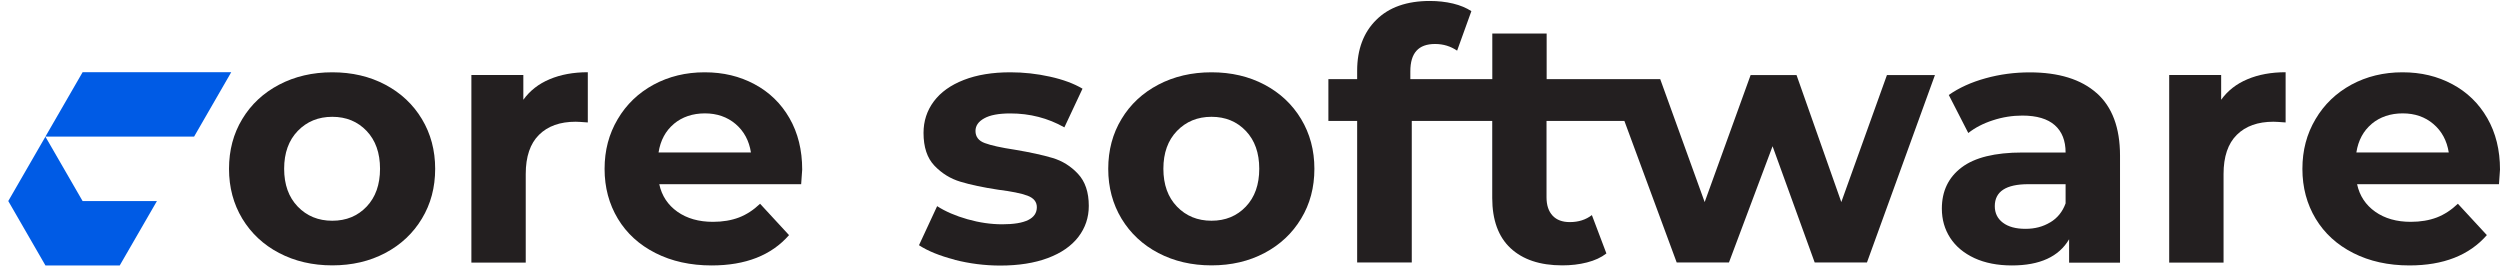
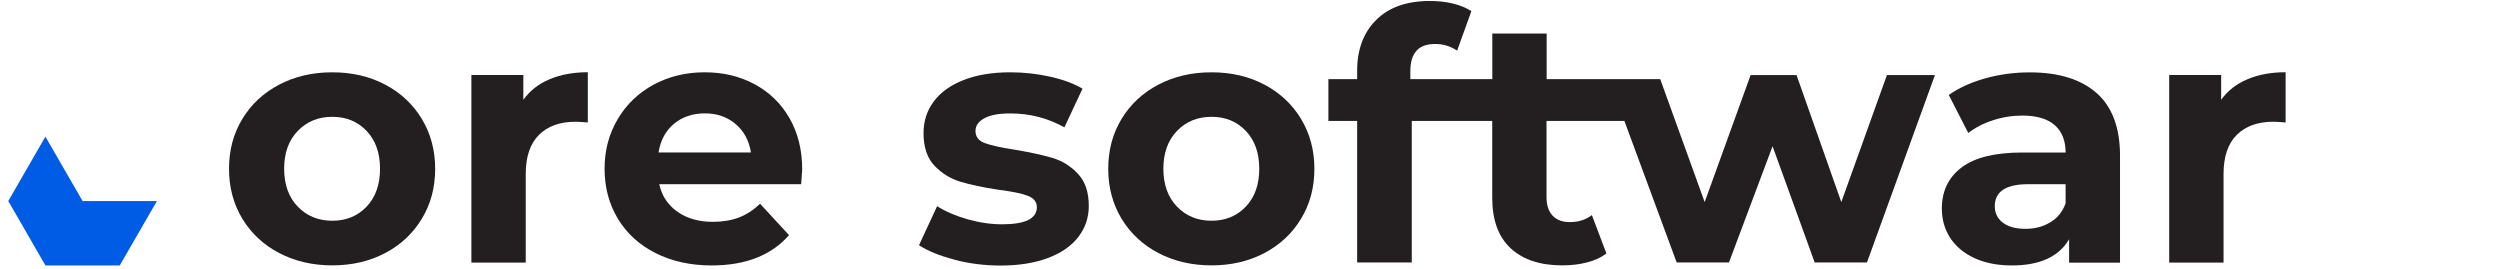
<svg xmlns="http://www.w3.org/2000/svg" width="251" height="27" viewBox="0 0 251 27" fill="none">
  <path d="M95.838 26.07C94.348 25.687 93.151 25.199 92.267 24.62L94.088 20.698C94.927 21.238 95.942 21.673 97.132 22.012C98.322 22.35 99.487 22.519 100.632 22.519C102.941 22.519 104.099 21.947 104.099 20.802C104.099 20.268 103.786 19.878 103.155 19.644C102.524 19.41 101.555 19.215 100.248 19.052C98.706 18.818 97.438 18.551 96.43 18.245C95.428 17.946 94.556 17.406 93.821 16.639C93.086 15.871 92.722 14.772 92.722 13.347C92.722 12.157 93.067 11.103 93.756 10.179C94.446 9.256 95.447 8.54 96.768 8.026C98.088 7.512 99.643 7.259 101.438 7.259C102.772 7.259 104.092 7.402 105.412 7.695C106.733 7.987 107.819 8.391 108.684 8.904L106.863 12.788C105.204 11.851 103.396 11.389 101.438 11.389C100.274 11.389 99.396 11.552 98.81 11.884C98.225 12.209 97.939 12.632 97.939 13.146C97.939 13.731 98.251 14.141 98.882 14.368C99.513 14.603 100.515 14.824 101.893 15.032C103.435 15.292 104.69 15.565 105.673 15.858C106.655 16.151 107.507 16.678 108.229 17.452C108.951 18.219 109.315 19.299 109.315 20.672C109.315 21.842 108.964 22.877 108.268 23.787C107.566 24.698 106.544 25.407 105.204 25.908C103.864 26.409 102.271 26.662 100.43 26.662C98.869 26.662 97.34 26.467 95.844 26.084L95.838 26.07Z" fill="#231F20" />
  <path d="M116.295 25.401C114.721 24.574 113.492 23.423 112.601 21.953C111.716 20.483 111.267 18.818 111.267 16.951C111.267 15.084 111.709 13.419 112.601 11.949C113.485 10.479 114.721 9.327 116.295 8.501C117.869 7.675 119.652 7.259 121.636 7.259C123.619 7.259 125.395 7.675 126.956 8.501C128.517 9.327 129.747 10.479 130.631 11.949C131.516 13.419 131.965 15.084 131.965 16.951C131.965 18.818 131.523 20.483 130.631 21.953C129.747 23.423 128.517 24.574 126.956 25.401C125.395 26.227 123.619 26.643 121.636 26.643C119.652 26.643 117.876 26.227 116.295 25.401ZM125.083 20.743C125.981 19.8 126.429 18.532 126.429 16.944C126.429 15.357 125.981 14.089 125.083 13.146C124.185 12.202 123.034 11.727 121.636 11.727C120.237 11.727 119.079 12.202 118.169 13.146C117.258 14.089 116.803 15.357 116.803 16.944C116.803 18.532 117.258 19.8 118.169 20.743C119.079 21.686 120.231 22.161 121.636 22.161C123.041 22.161 124.185 21.686 125.083 20.743Z" fill="#231F20" />
  <path d="M194.267 7.539L187.443 26.35H182.194L177.966 14.681L173.588 26.35H168.339L163.09 12.144H155.271V19.813C155.271 20.6 155.473 21.212 155.883 21.654C156.293 22.09 156.871 22.298 157.606 22.298C158.485 22.298 159.213 22.064 159.825 21.595L161.282 25.446C160.755 25.856 160.117 26.149 159.33 26.35C158.543 26.552 157.724 26.643 156.852 26.643C154.608 26.643 152.884 26.058 151.661 24.919C150.438 23.781 149.82 22.09 149.82 19.872V12.144H141.742V26.35H136.258V12.144H133.37V7.942H136.258V7.096C136.258 4.969 136.902 3.245 138.184 1.99C139.439 0.735 141.247 0.097 143.55 0.097C144.369 0.097 145.157 0.182 145.885 0.357C146.614 0.533 147.225 0.793 147.726 1.118L146.295 5.086C145.651 4.65 144.922 4.416 144.077 4.416C142.412 4.416 141.598 5.32 141.598 7.161V7.948H149.827V3.369H155.284V7.948H166.687L171.149 20.288L175.761 7.539H180.373L184.867 20.288L189.447 7.539H194.286H194.267Z" fill="#231F20" />
  <path d="M210.502 9.341C212.063 10.726 212.85 12.821 212.85 15.624V26.37H207.738V24.022C206.71 25.772 204.797 26.65 201.994 26.65C200.55 26.65 199.295 26.402 198.234 25.915C197.174 25.42 196.361 24.744 195.802 23.885C195.242 23.02 194.962 22.044 194.962 20.945C194.962 19.195 195.619 17.816 196.94 16.815C198.26 15.813 200.296 15.312 203.048 15.312H207.386C207.386 14.122 207.022 13.204 206.3 12.567C205.578 11.93 204.492 11.604 203.041 11.604C202.039 11.604 201.051 11.76 200.082 12.079C199.112 12.391 198.293 12.821 197.616 13.354L195.658 9.536C196.686 8.814 197.916 8.254 199.353 7.858C200.784 7.461 202.261 7.266 203.783 7.266C206.697 7.266 208.941 7.962 210.502 9.347V9.341ZM205.845 22.324C206.567 21.895 207.081 21.257 207.386 20.418V18.493H203.64C201.402 18.493 200.277 19.228 200.277 20.698C200.277 21.4 200.55 21.953 201.096 22.363C201.643 22.773 202.397 22.975 203.353 22.975C204.31 22.975 205.116 22.76 205.838 22.324H205.845Z" fill="#231F20" />
  <path d="M225.645 7.955C226.751 7.487 228.032 7.252 229.476 7.252V12.294C228.871 12.248 228.461 12.222 228.253 12.222C226.692 12.222 225.463 12.658 224.578 13.536C223.693 14.408 223.245 15.722 223.245 17.471V26.363H217.787V7.532H223.004V10.017C223.661 9.106 224.539 8.417 225.645 7.955Z" fill="#231F20" />
-   <path d="M250.896 18.492H236.651C236.904 19.663 237.516 20.581 238.472 21.257C239.428 21.933 240.619 22.272 242.043 22.272C243.025 22.272 243.891 22.122 244.652 21.836C245.413 21.543 246.115 21.081 246.772 20.457L249.68 23.605C247.904 25.635 245.315 26.649 241.907 26.649C239.786 26.649 237.906 26.233 236.274 25.407C234.641 24.581 233.379 23.43 232.494 21.959C231.61 20.489 231.161 18.824 231.161 16.957C231.161 15.091 231.597 13.451 232.475 11.968C233.346 10.485 234.55 9.334 236.078 8.501C237.607 7.675 239.318 7.259 241.204 7.259C243.09 7.259 244.717 7.656 246.206 8.449C247.696 9.243 248.873 10.381 249.725 11.864C250.577 13.347 251 15.065 251 17.029C251 17.1 250.968 17.588 250.896 18.499V18.492ZM238.121 12.437C237.282 13.139 236.768 14.095 236.579 15.305H245.855C245.666 14.115 245.152 13.165 244.313 12.45C243.474 11.734 242.446 11.383 241.23 11.383C240.014 11.383 238.953 11.734 238.114 12.437H238.121Z" fill="#231F20" />
  <path d="M28.021 25.401C26.447 24.575 25.218 23.424 24.326 21.953C23.442 20.483 22.993 18.818 22.993 16.951C22.993 15.085 23.435 13.419 24.326 11.949C25.211 10.479 26.447 9.328 28.021 8.502C29.595 7.676 31.377 7.259 33.361 7.259C35.345 7.259 37.121 7.676 38.682 8.502C40.243 9.328 41.473 10.479 42.357 11.949C43.242 13.419 43.691 15.085 43.691 16.951C43.691 18.818 43.248 20.483 42.357 21.953C41.473 23.424 40.243 24.575 38.682 25.401C37.121 26.227 35.345 26.643 33.361 26.643C31.377 26.643 29.602 26.227 28.021 25.401ZM36.809 20.744C37.706 19.8 38.155 18.532 38.155 16.945C38.155 15.358 37.706 14.089 36.809 13.146C35.911 12.203 34.76 11.728 33.361 11.728C31.963 11.728 30.805 12.203 29.894 13.146C28.984 14.089 28.528 15.358 28.528 16.945C28.528 18.532 28.984 19.8 29.894 20.744C30.805 21.687 31.956 22.162 33.361 22.162C34.766 22.162 35.911 21.687 36.809 20.744Z" fill="#231F20" />
  <path d="M55.184 7.955C56.29 7.487 57.572 7.252 59.016 7.252V12.294C58.411 12.248 58.001 12.222 57.793 12.222C56.231 12.222 55.002 12.658 54.117 13.536C53.233 14.408 52.784 15.722 52.784 17.471V26.363H47.327V7.532H52.543V10.017C53.2 9.106 54.078 8.417 55.184 7.955Z" fill="#231F20" />
-   <path d="M80.436 18.493H66.19C66.444 19.664 67.055 20.581 68.012 21.258C68.968 21.934 70.158 22.272 71.583 22.272C72.565 22.272 73.43 22.123 74.191 21.836C74.952 21.544 75.655 21.082 76.312 20.457L79.219 23.606C77.443 25.635 74.855 26.65 71.446 26.65C69.326 26.65 67.446 26.234 65.813 25.407C64.18 24.581 62.919 23.43 62.034 21.96C61.149 20.49 60.7 18.825 60.7 16.958C60.7 15.091 61.136 13.452 62.014 11.969C62.886 10.486 64.089 9.334 65.618 8.502C67.147 7.676 68.857 7.259 70.744 7.259C72.63 7.259 74.256 7.656 75.746 8.45C77.235 9.243 78.413 10.382 79.265 11.865C80.117 13.348 80.54 15.065 80.54 17.029C80.54 17.101 80.507 17.589 80.436 18.5V18.493ZM67.66 12.437C66.821 13.14 66.308 14.096 66.119 15.306H75.394C75.206 14.115 74.692 13.166 73.853 12.45C73.014 11.741 71.986 11.383 70.77 11.383C69.553 11.383 68.493 11.735 67.654 12.437H67.66Z" fill="#231F20" />
+   <path d="M80.436 18.493H66.19C66.444 19.664 67.055 20.581 68.012 21.258C68.968 21.934 70.158 22.272 71.583 22.272C72.565 22.272 73.43 22.123 74.191 21.836C74.952 21.544 75.655 21.082 76.312 20.457L79.219 23.606C77.443 25.635 74.855 26.65 71.446 26.65C69.326 26.65 67.446 26.234 65.813 25.407C64.18 24.581 62.919 23.43 62.034 21.96C61.149 20.49 60.7 18.825 60.7 16.958C60.7 15.091 61.136 13.452 62.014 11.969C62.886 10.486 64.089 9.334 65.618 8.502C67.147 7.676 68.857 7.259 70.744 7.259C72.63 7.259 74.256 7.656 75.746 8.45C77.235 9.243 78.413 10.382 79.265 11.865C80.117 13.348 80.54 15.065 80.54 17.029C80.54 17.101 80.507 17.589 80.436 18.5V18.493ZM67.66 12.437C66.821 13.14 66.308 14.096 66.119 15.306H75.394C75.206 14.115 74.692 13.166 73.853 12.45C73.014 11.741 71.986 11.383 70.77 11.383C69.553 11.383 68.493 11.735 67.654 12.437Z" fill="#231F20" />
  <path d="M15.753 20.184V20.191L12.026 26.643V26.65H4.558V26.643L0.831 20.184L4.558 13.725V13.718L8.292 20.184H15.753Z" fill="#005BE5" />
-   <path d="M23.214 7.252L19.486 13.718H4.558L8.292 7.252H23.214Z" fill="#005BE5" />
</svg>